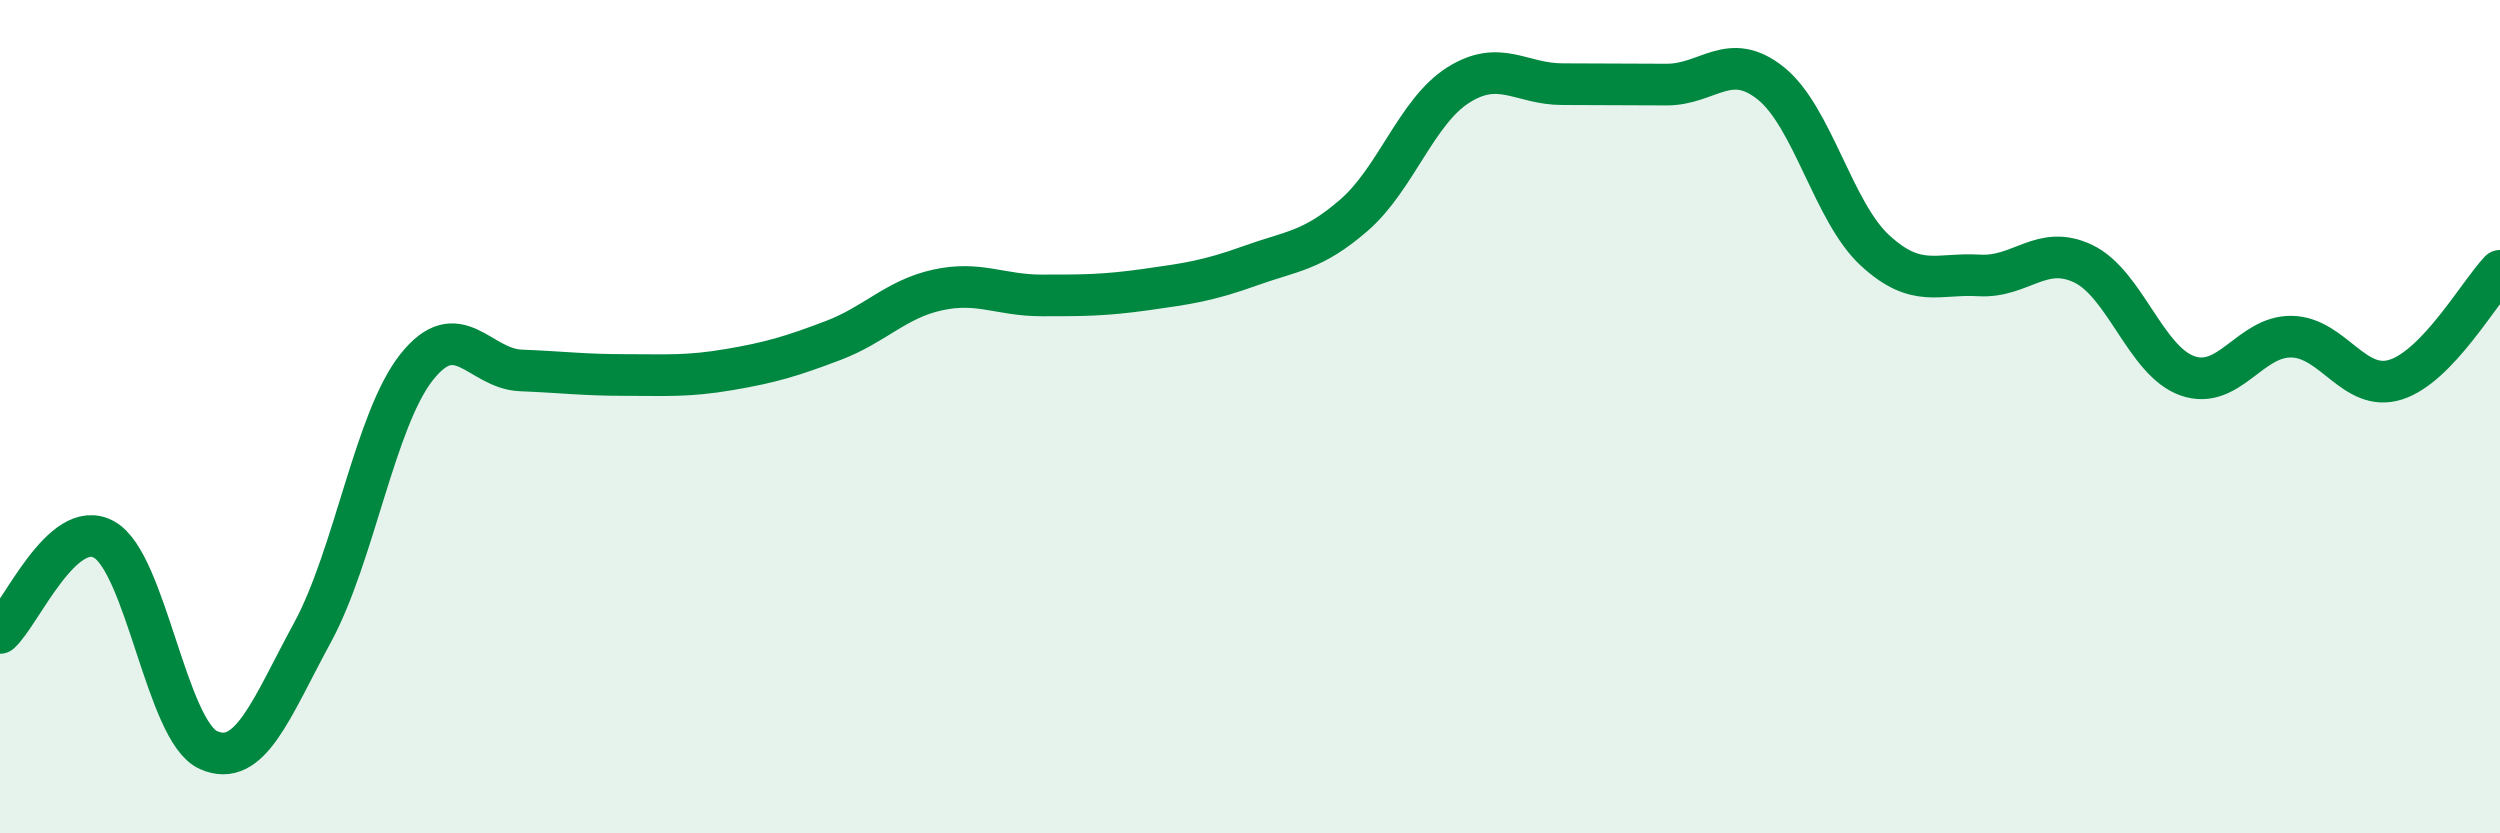
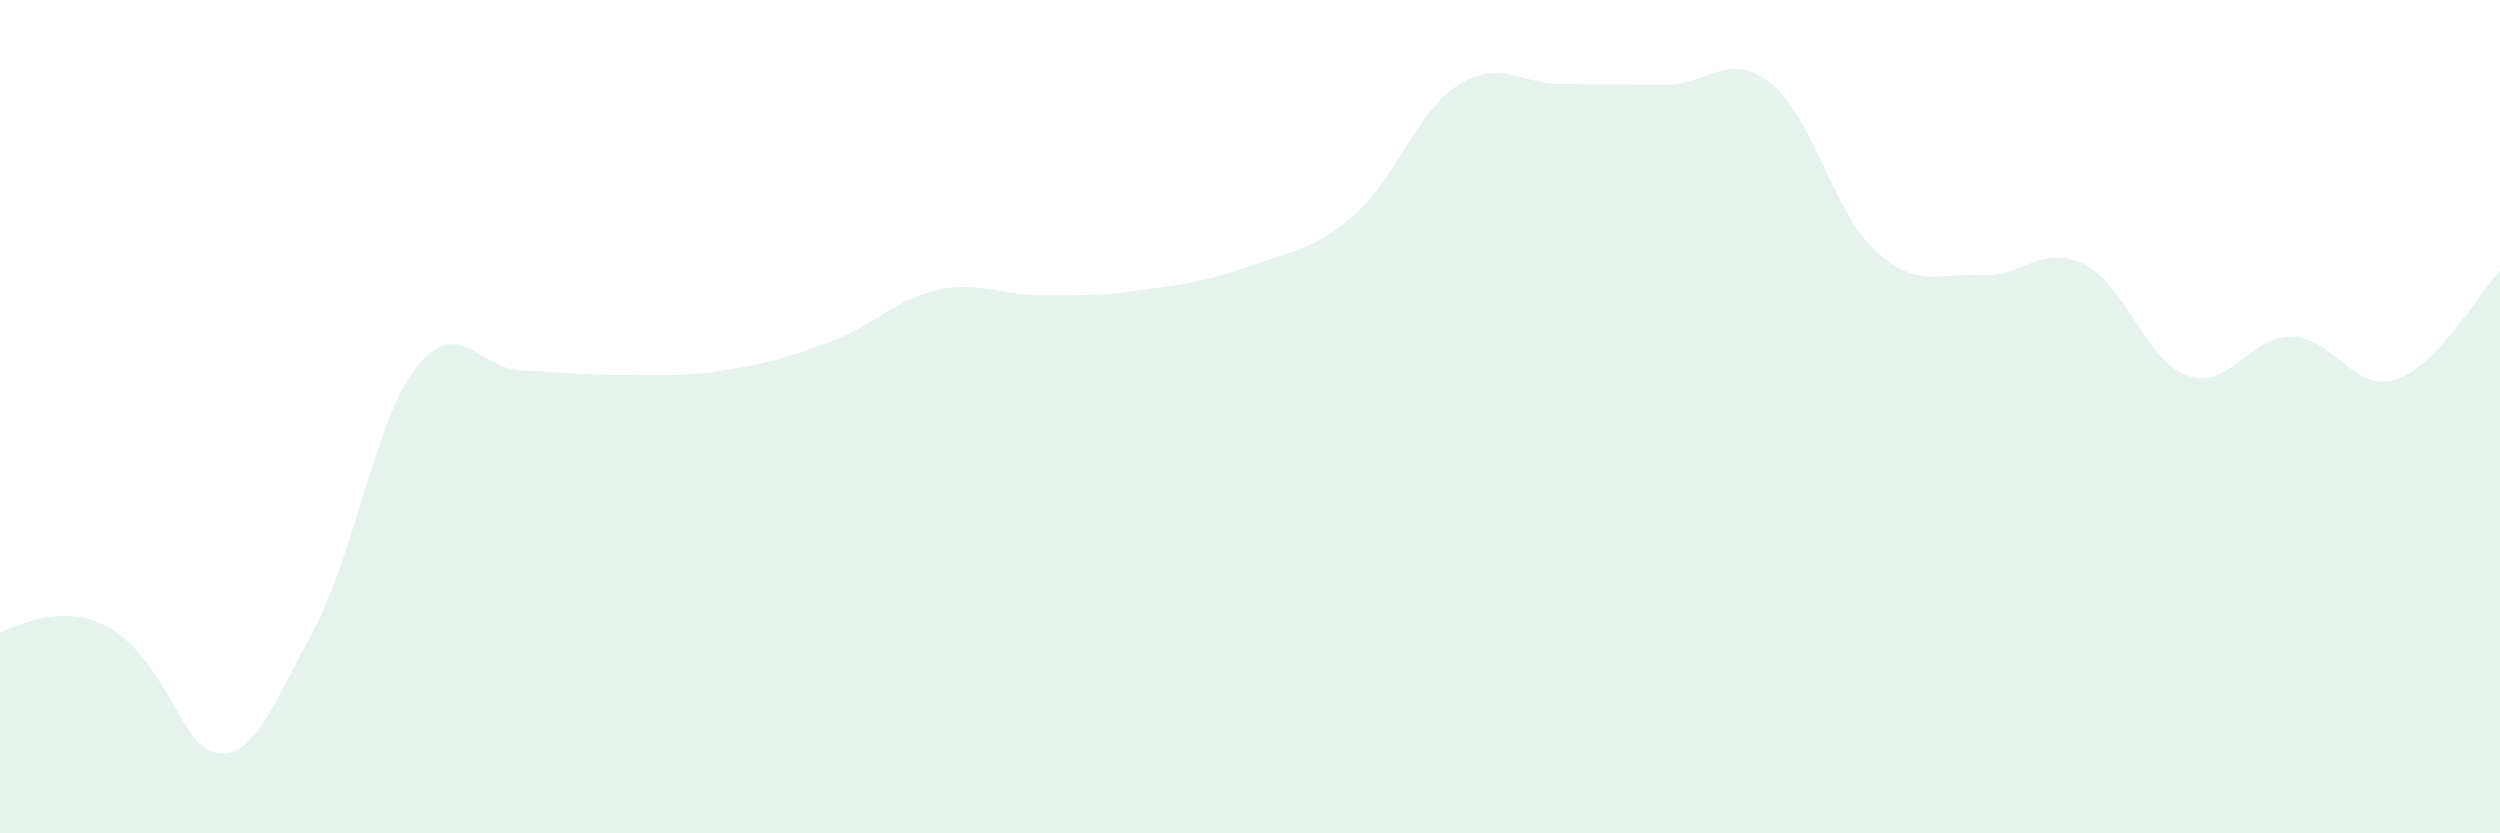
<svg xmlns="http://www.w3.org/2000/svg" width="60" height="20" viewBox="0 0 60 20">
-   <path d="M 0,15.19 C 0.5,14.74 1.5,12.39 2.5,12.95 C 3.5,13.51 4,17.55 5,18 C 6,18.45 6.5,17.02 7.5,15.18 C 8.5,13.34 9,10.07 10,8.81 C 11,7.55 11.5,8.85 12.5,8.89 C 13.5,8.93 14,9 15,9 C 16,9 16.5,9.04 17.5,8.87 C 18.5,8.7 19,8.55 20,8.17 C 21,7.79 21.5,7.18 22.5,6.96 C 23.5,6.74 24,7.09 25,7.09 C 26,7.09 26.5,7.09 27.5,6.95 C 28.5,6.81 29,6.74 30,6.38 C 31,6.02 31.5,6.03 32.5,5.16 C 33.5,4.29 34,2.67 35,2.04 C 36,1.41 36.5,2.02 37.5,2.02 C 38.5,2.02 39,2.03 40,2.03 C 41,2.03 41.5,1.2 42.5,2 C 43.5,2.8 44,5.09 45,6.01 C 46,6.93 46.5,6.55 47.5,6.61 C 48.5,6.67 49,5.85 50,6.33 C 51,6.81 51.5,8.67 52.5,9.02 C 53.5,9.37 54,8.06 55,8.08 C 56,8.1 56.5,9.43 57.5,9.11 C 58.5,8.79 59.5,7.02 60,6.5L60 20L0 20Z" fill="#008740" opacity="0.1" stroke-linecap="round" stroke-linejoin="round" />
-   <path d="M 0,15.19 C 0.5,14.74 1.5,12.39 2.5,12.95 C 3.5,13.51 4,17.55 5,18 C 6,18.45 6.5,17.02 7.5,15.18 C 8.5,13.34 9,10.07 10,8.81 C 11,7.55 11.5,8.85 12.5,8.89 C 13.5,8.93 14,9 15,9 C 16,9 16.5,9.04 17.5,8.87 C 18.5,8.7 19,8.55 20,8.17 C 21,7.79 21.5,7.18 22.5,6.96 C 23.5,6.74 24,7.09 25,7.09 C 26,7.09 26.5,7.09 27.5,6.95 C 28.5,6.81 29,6.74 30,6.38 C 31,6.02 31.5,6.03 32.5,5.16 C 33.5,4.29 34,2.67 35,2.04 C 36,1.41 36.5,2.02 37.5,2.02 C 38.5,2.02 39,2.03 40,2.03 C 41,2.03 41.5,1.2 42.5,2 C 43.5,2.8 44,5.09 45,6.01 C 46,6.93 46.5,6.55 47.5,6.61 C 48.5,6.67 49,5.85 50,6.33 C 51,6.81 51.5,8.67 52.5,9.02 C 53.5,9.37 54,8.06 55,8.08 C 56,8.1 56.5,9.43 57.5,9.11 C 58.5,8.79 59.5,7.02 60,6.5" stroke="#008740" stroke-width="1" fill="none" stroke-linecap="round" stroke-linejoin="round" />
+   <path d="M 0,15.19 C 3.5,13.51 4,17.55 5,18 C 6,18.45 6.5,17.02 7.5,15.18 C 8.5,13.34 9,10.07 10,8.81 C 11,7.55 11.5,8.85 12.5,8.89 C 13.5,8.93 14,9 15,9 C 16,9 16.5,9.04 17.5,8.87 C 18.5,8.7 19,8.55 20,8.17 C 21,7.79 21.5,7.18 22.5,6.96 C 23.5,6.74 24,7.09 25,7.09 C 26,7.09 26.5,7.09 27.5,6.95 C 28.5,6.81 29,6.74 30,6.38 C 31,6.02 31.5,6.03 32.5,5.16 C 33.5,4.29 34,2.67 35,2.04 C 36,1.41 36.5,2.02 37.5,2.02 C 38.5,2.02 39,2.03 40,2.03 C 41,2.03 41.5,1.2 42.5,2 C 43.5,2.8 44,5.09 45,6.01 C 46,6.93 46.5,6.55 47.5,6.61 C 48.5,6.67 49,5.85 50,6.33 C 51,6.81 51.5,8.67 52.5,9.02 C 53.5,9.37 54,8.06 55,8.08 C 56,8.1 56.5,9.43 57.5,9.11 C 58.5,8.79 59.5,7.02 60,6.5L60 20L0 20Z" fill="#008740" opacity="0.1" stroke-linecap="round" stroke-linejoin="round" />
</svg>